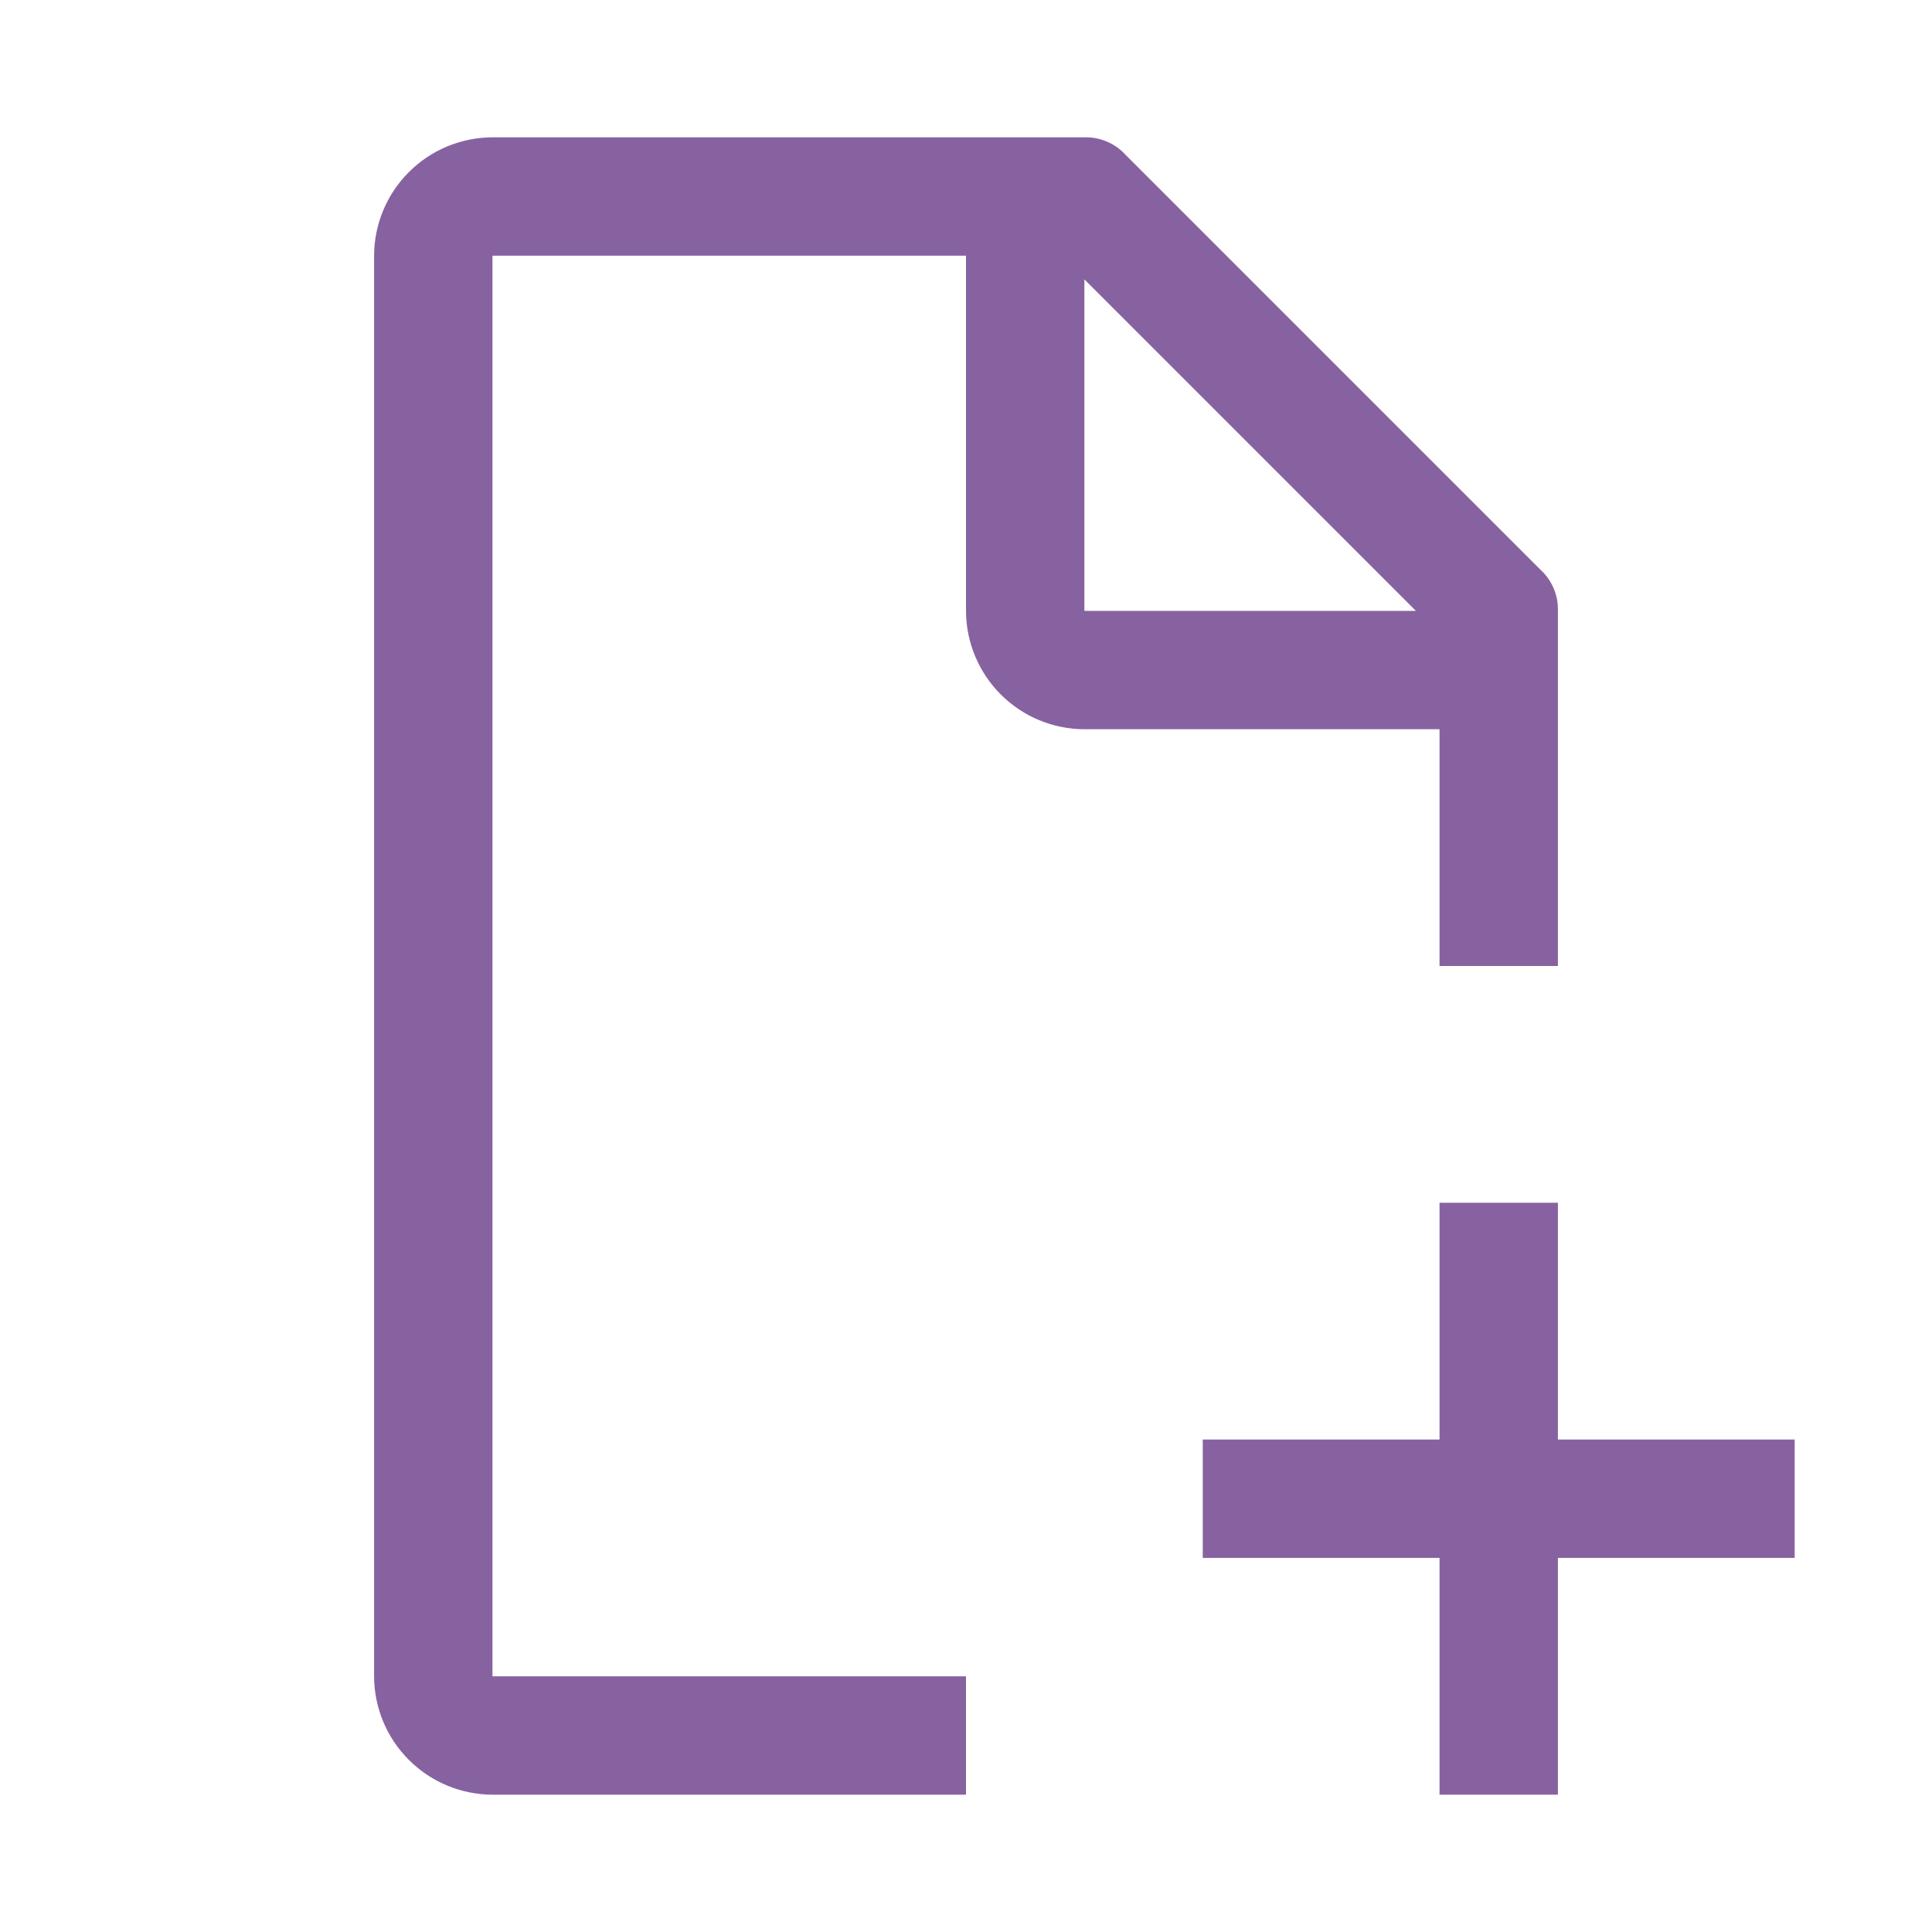
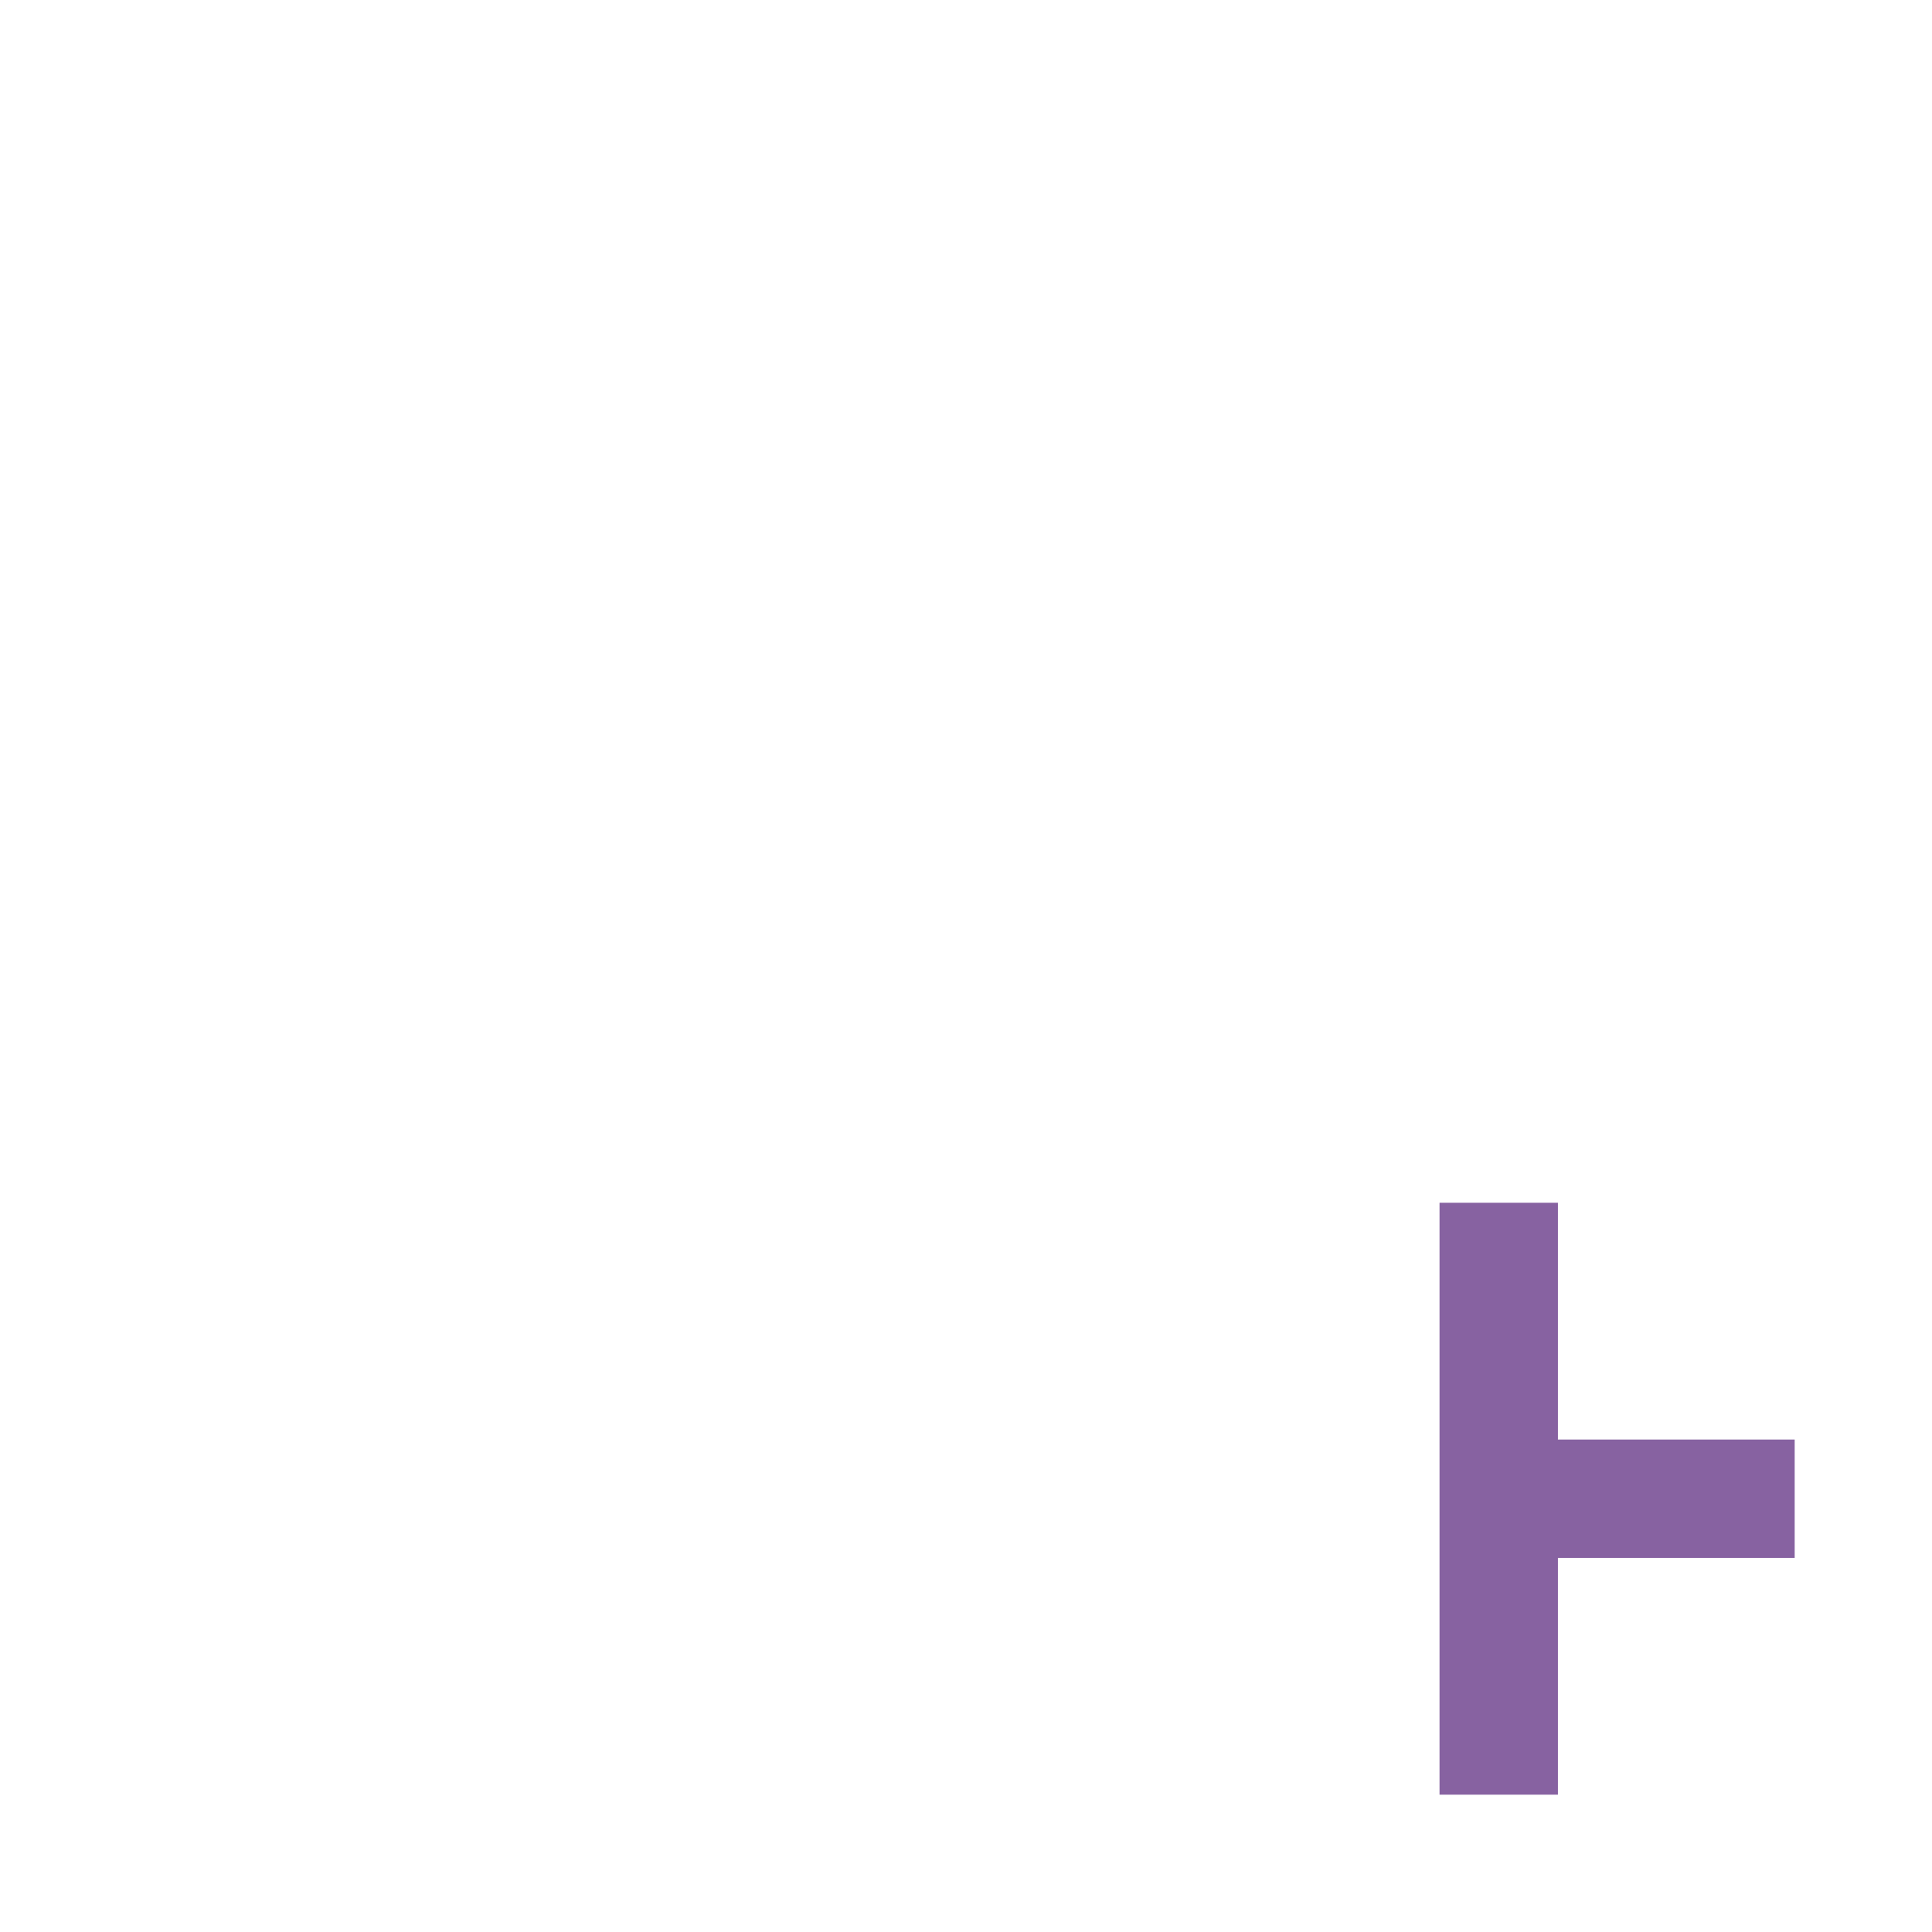
<svg xmlns="http://www.w3.org/2000/svg" width="51" height="51" viewBox="0 0 51 51" fill="none">
  <g clip-path="url(#clip0_6394_25186)">
-     <path d="M47.375 38H41.125V31.75H38V38H31.75V41.125H38V47.375H41.125V41.125H47.375V38Z" fill="#8762A1" />
-     <path d="M25.5 44.25H13V6.75H25.5V16.125C25.502 16.953 25.832 17.747 26.418 18.332C27.003 18.918 27.797 19.248 28.625 19.25H38V25.5H41.125V16.125C41.131 15.92 41.092 15.716 41.011 15.527C40.93 15.338 40.809 15.169 40.656 15.031L29.719 4.094C29.581 3.941 29.412 3.82 29.223 3.739C29.035 3.658 28.83 3.619 28.625 3.625H13C12.172 3.627 11.379 3.957 10.793 4.543C10.207 5.129 9.877 5.922 9.875 6.75V44.25C9.877 45.078 10.207 45.872 10.793 46.457C11.379 47.043 12.172 47.373 13 47.375H25.5V44.25ZM28.625 7.375L37.375 16.125H28.625V7.375Z" fill="#8762A1" />
+     <path d="M47.375 38H41.125V31.75H38V38V41.125H38V47.375H41.125V41.125H47.375V38Z" fill="#8762A1" />
  </g>
  <defs>
    <clipPath id="clip0_6394_25186">
      <rect width="50" height="50" fill="white" transform="translate(0.5 0.5)" />
    </clipPath>
  </defs>
</svg>